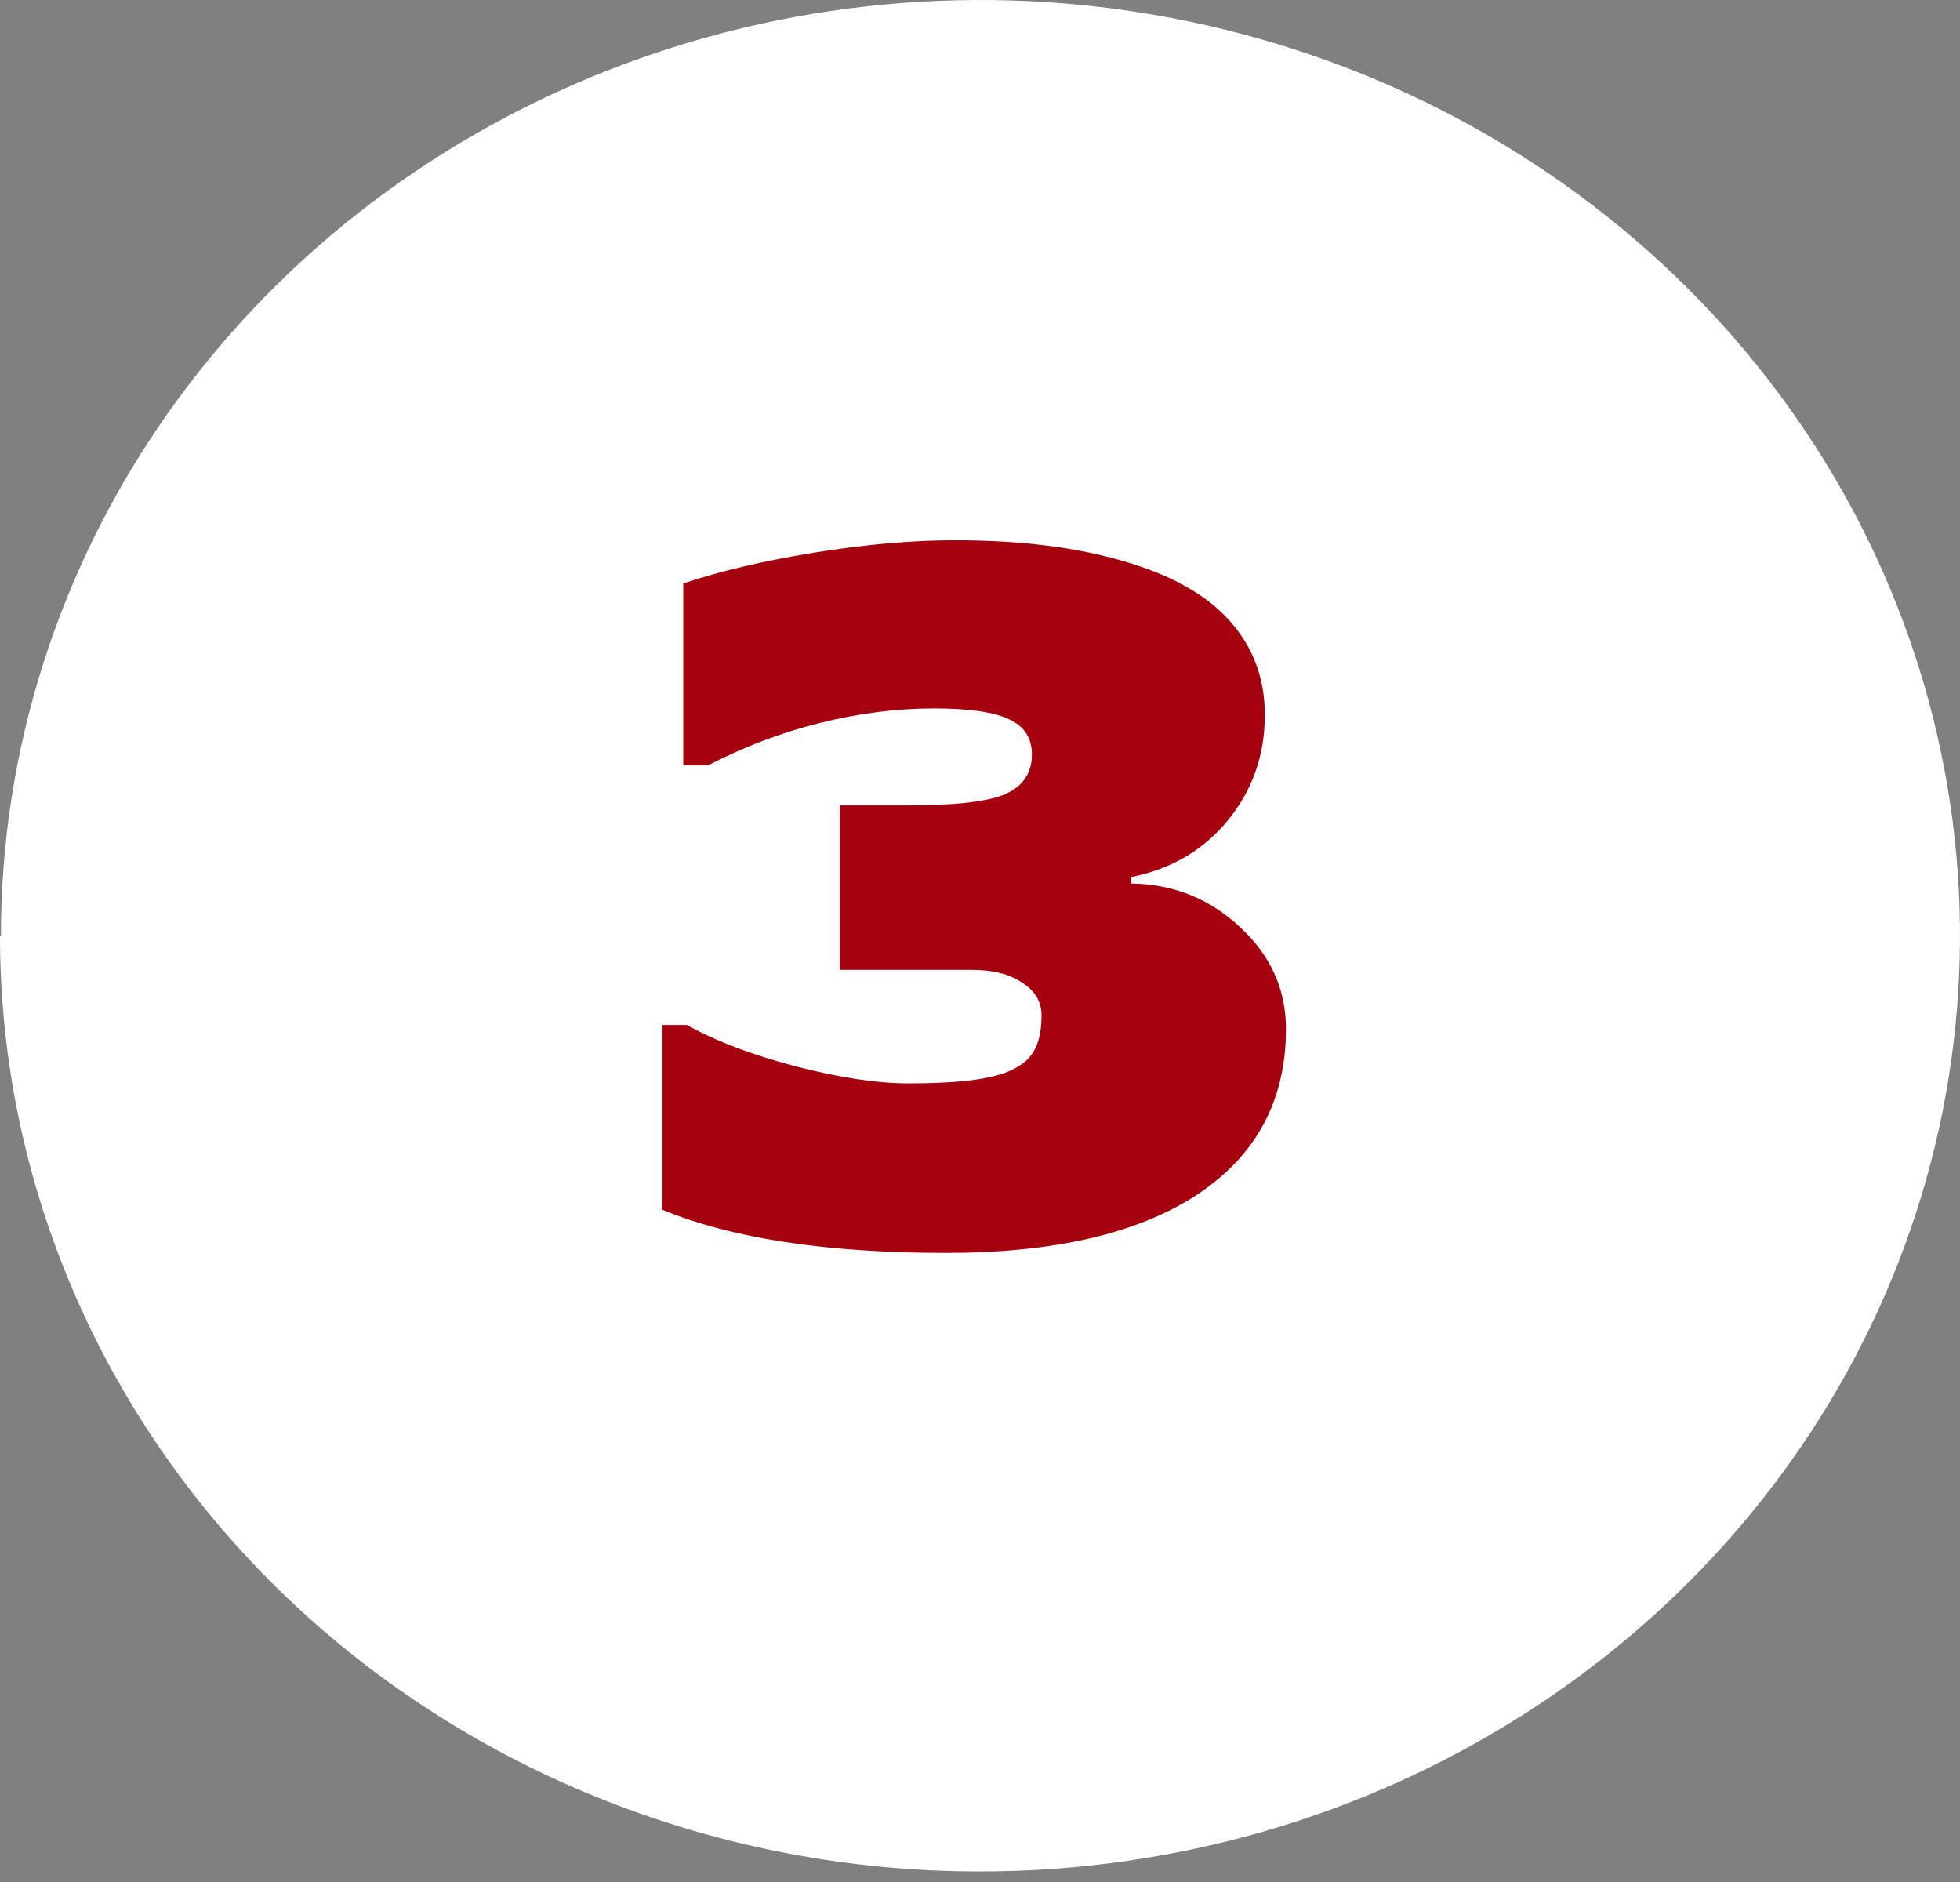
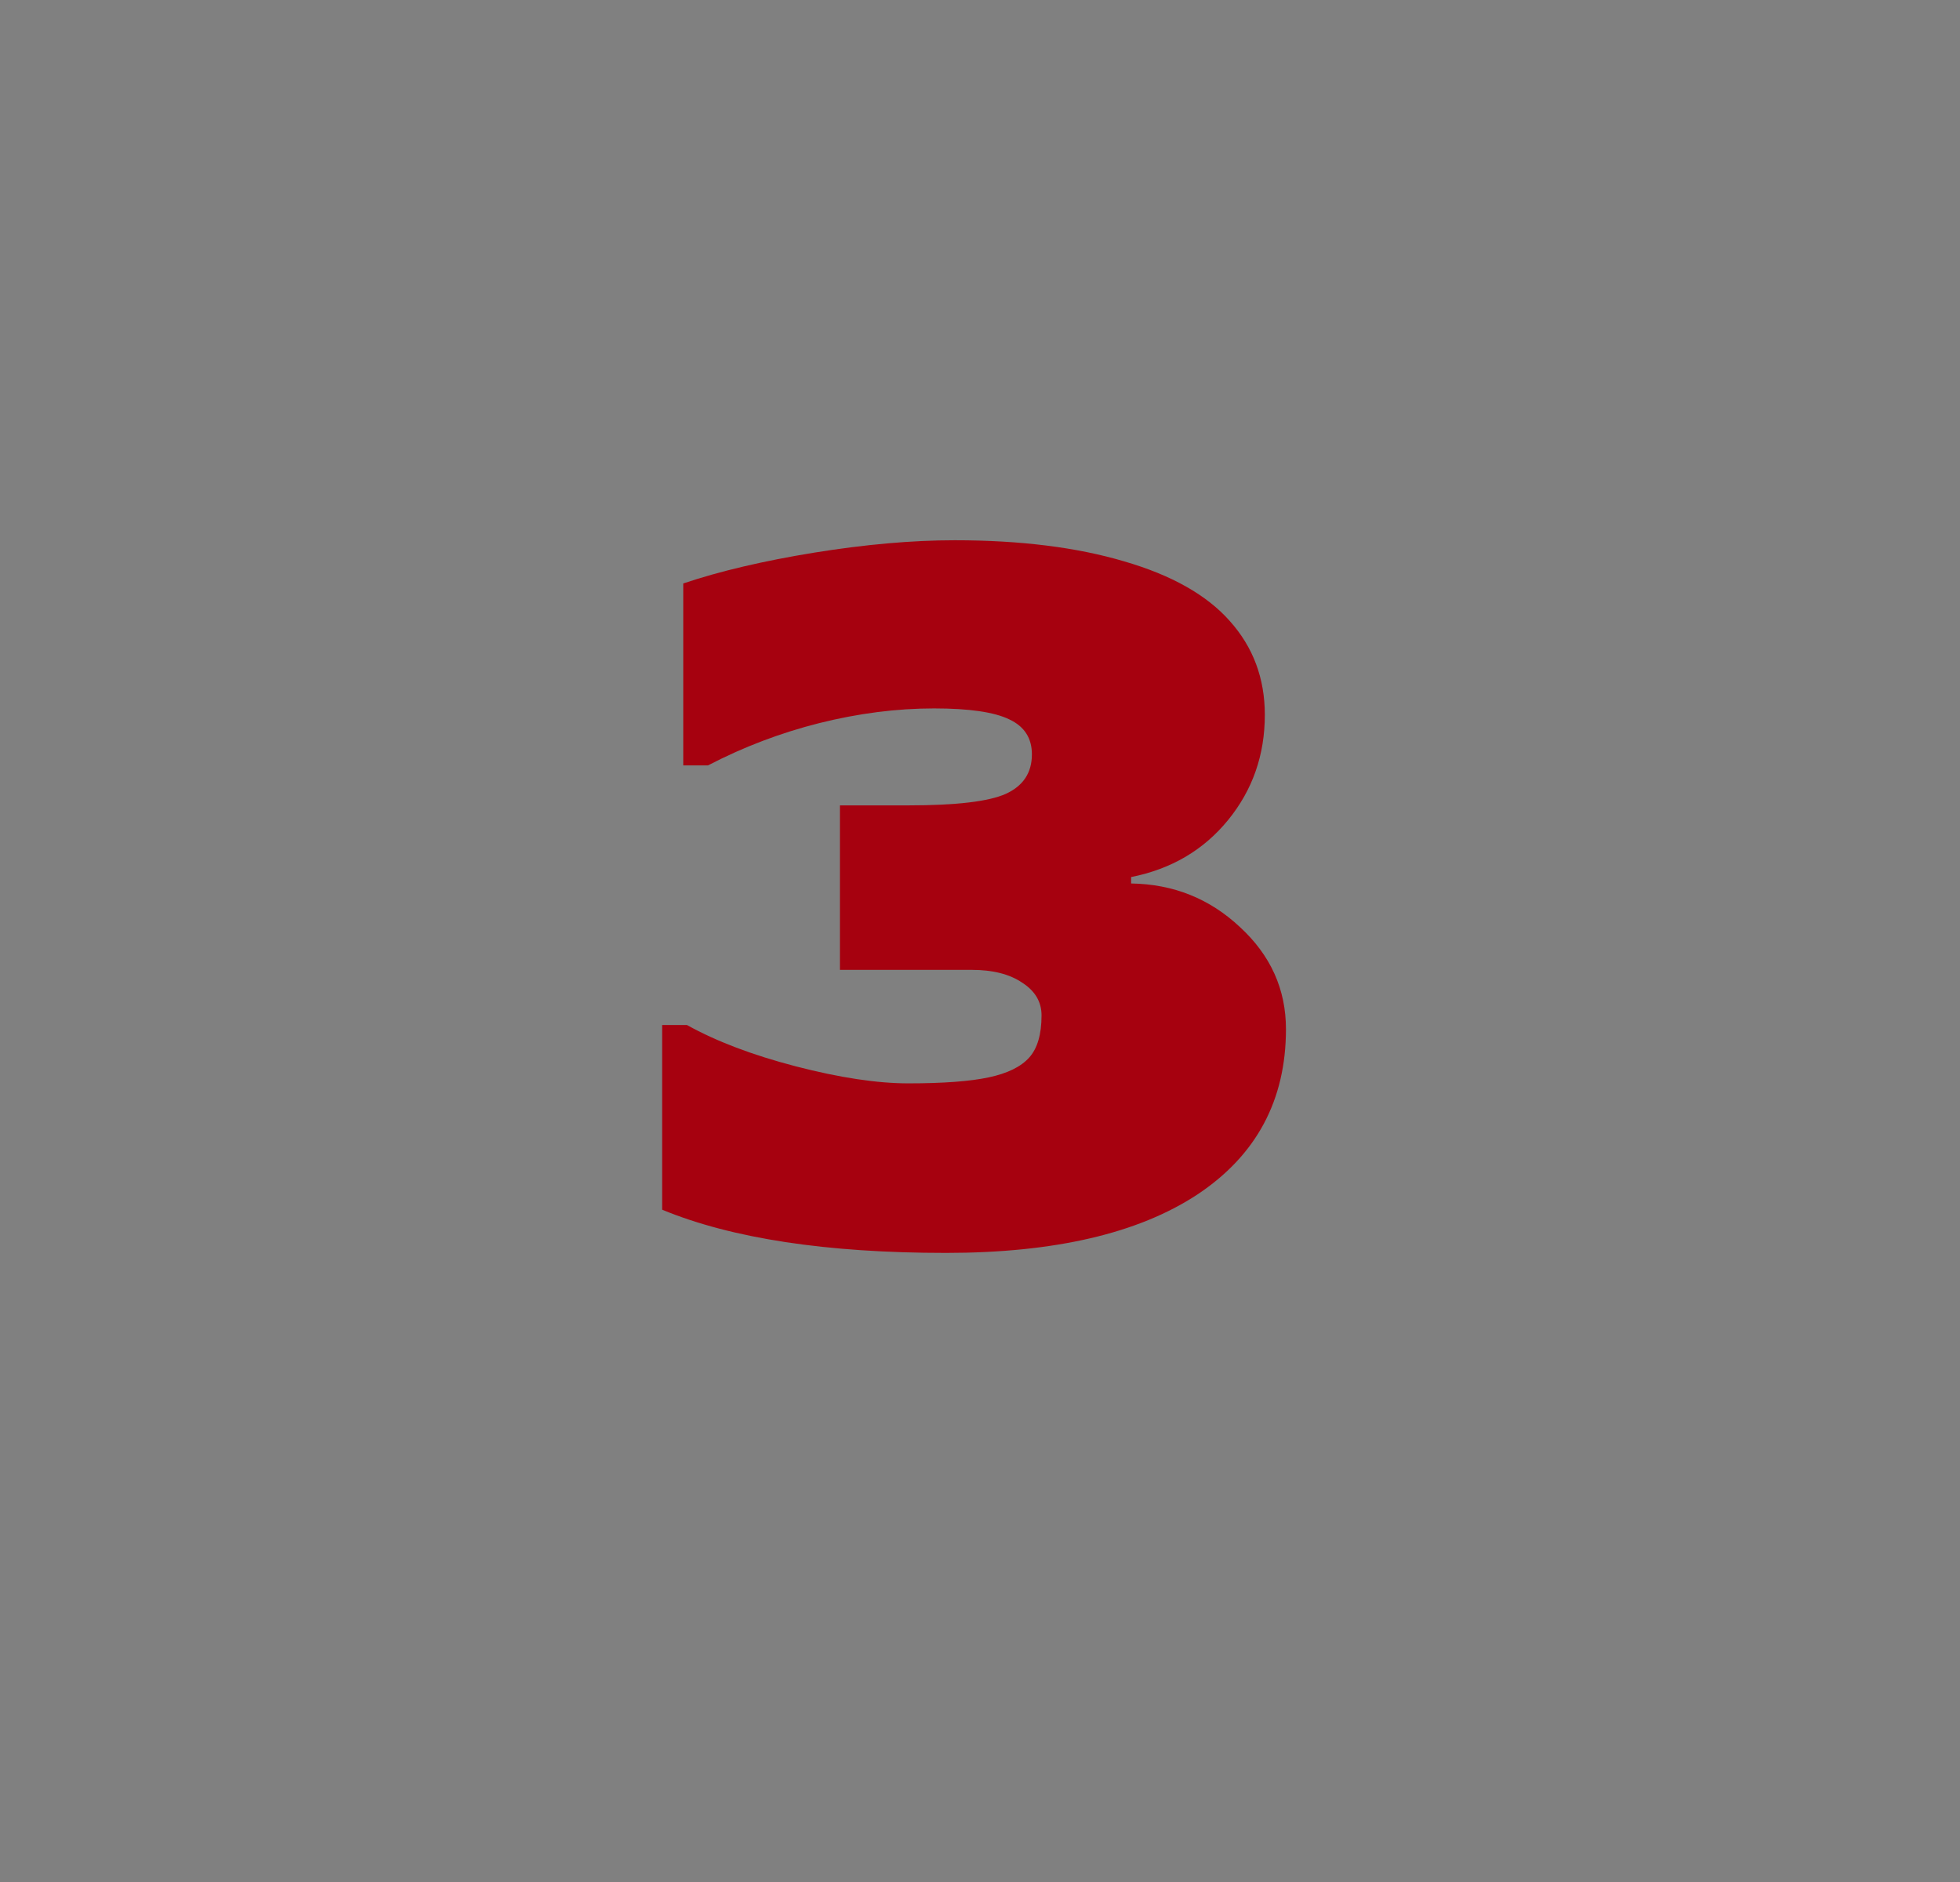
<svg xmlns="http://www.w3.org/2000/svg" width="50" height="48" viewBox="0 0 50 48" fill="none">
  <rect x="0" y="0" width="50" height="48" fill="#808080" stroke="none" />
-   <path d="M0.023 23.866C0.023 19.145 1.488 14.531 4.234 10.607C6.98 6.682 10.883 3.623 15.449 1.817C20.015 0.01 25.039 -0.462 29.886 0.459C34.734 1.379 39.186 3.652 42.681 6.99C46.176 10.328 48.556 14.58 49.52 19.21C50.484 23.839 49.989 28.638 48.098 32.999C46.206 37.36 43.004 41.087 38.894 43.709C34.785 46.332 29.954 47.731 25.011 47.731C21.728 47.735 18.475 47.12 15.441 45.922C12.406 44.725 9.648 42.967 7.325 40.751C5.002 38.534 3.16 35.902 1.903 33.005C0.646 30.107 -0.001 27.002 6.44236e-07 23.866H0.023Z" fill="white" />
  <path d="M28.855 22.533C29.934 22.549 30.859 22.92 31.633 23.646C32.414 24.365 32.805 25.232 32.805 26.248C32.805 28.06 32.051 29.467 30.543 30.467C29.035 31.459 26.898 31.955 24.133 31.955C21.086 31.955 18.672 31.588 16.891 30.853V26.142H17.523C18.266 26.556 19.191 26.908 20.301 27.197C21.418 27.486 22.375 27.631 23.172 27.631C24.062 27.631 24.746 27.58 25.223 27.478C25.699 27.377 26.043 27.209 26.254 26.974C26.465 26.74 26.57 26.381 26.57 25.896C26.57 25.553 26.406 25.275 26.078 25.064C25.758 24.846 25.328 24.736 24.789 24.736H21.426V20.541H23.172C24.391 20.541 25.219 20.443 25.656 20.248C26.102 20.045 26.324 19.709 26.324 19.24C26.324 18.826 26.133 18.529 25.75 18.349C25.367 18.162 24.727 18.068 23.828 18.068C22.875 18.068 21.898 18.193 20.898 18.443C19.906 18.693 18.961 19.053 18.062 19.521H17.43V14.881C18.359 14.568 19.473 14.306 20.77 14.095C22.074 13.885 23.27 13.779 24.355 13.779C26.027 13.779 27.469 13.959 28.68 14.318C29.891 14.67 30.789 15.178 31.375 15.842C31.969 16.506 32.266 17.303 32.266 18.232C32.266 19.256 31.953 20.15 31.328 20.916C30.703 21.681 29.879 22.166 28.855 22.369V22.533Z" fill="#A6010F" />
</svg>